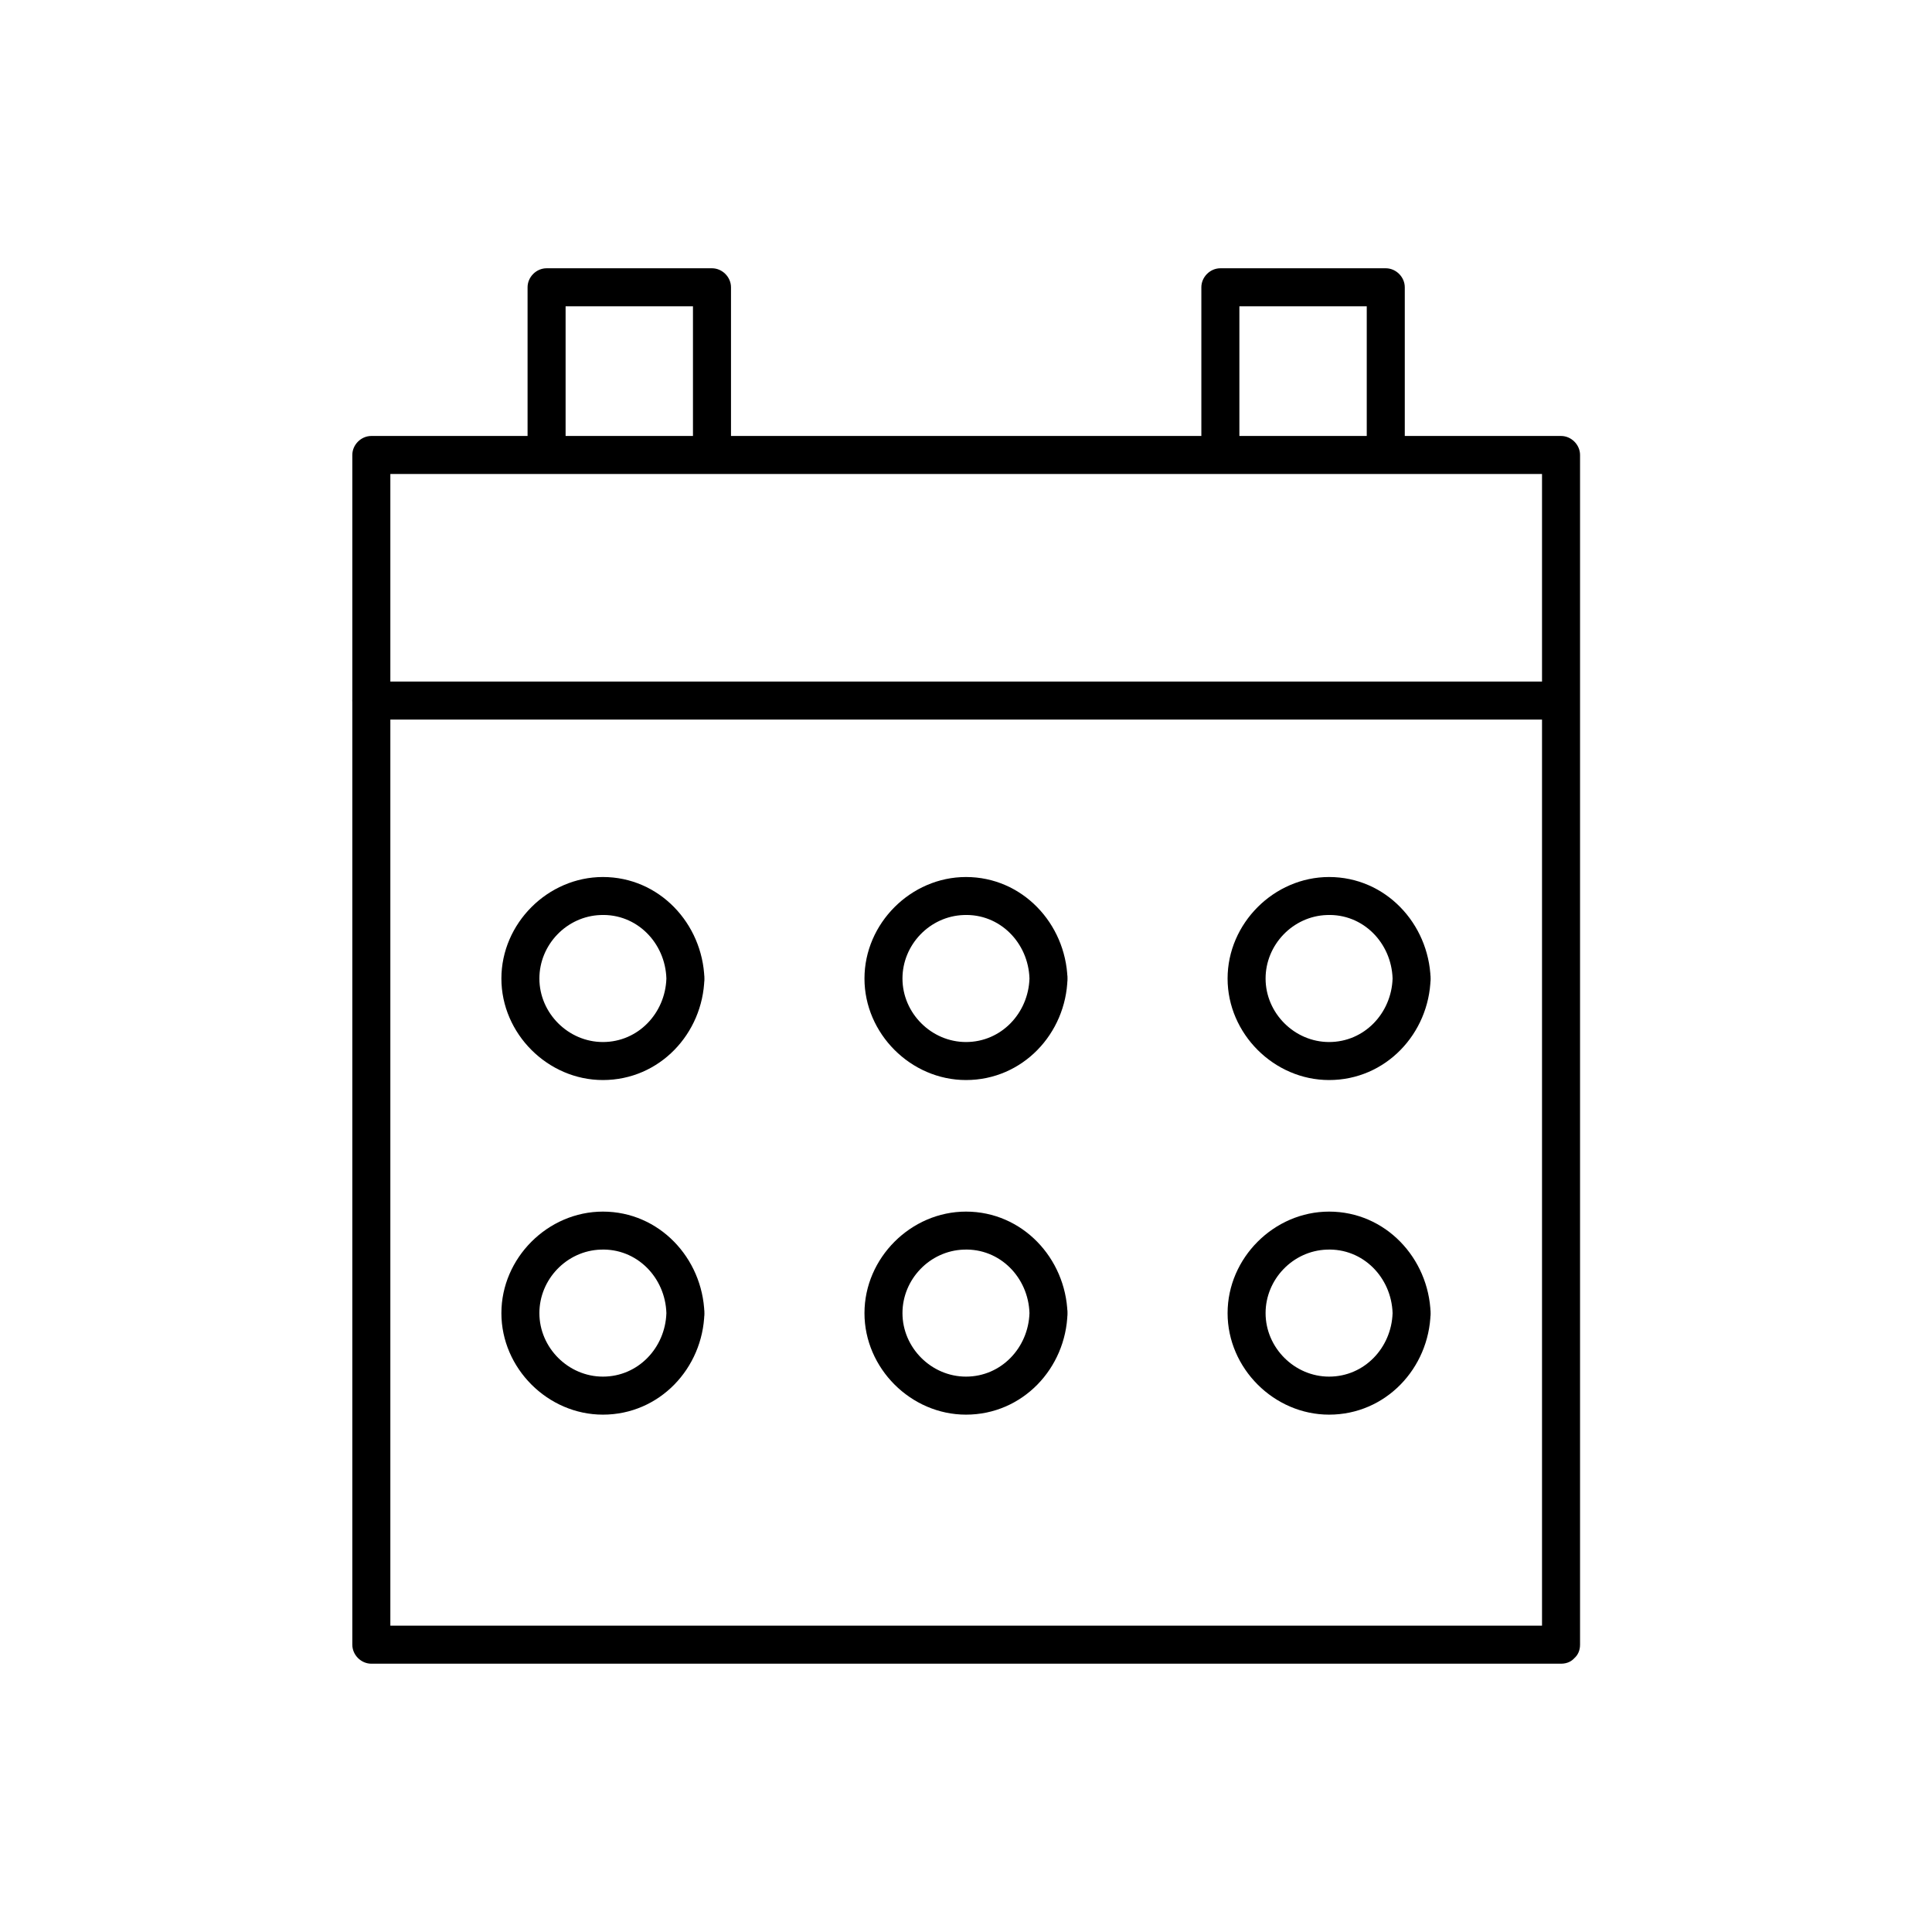
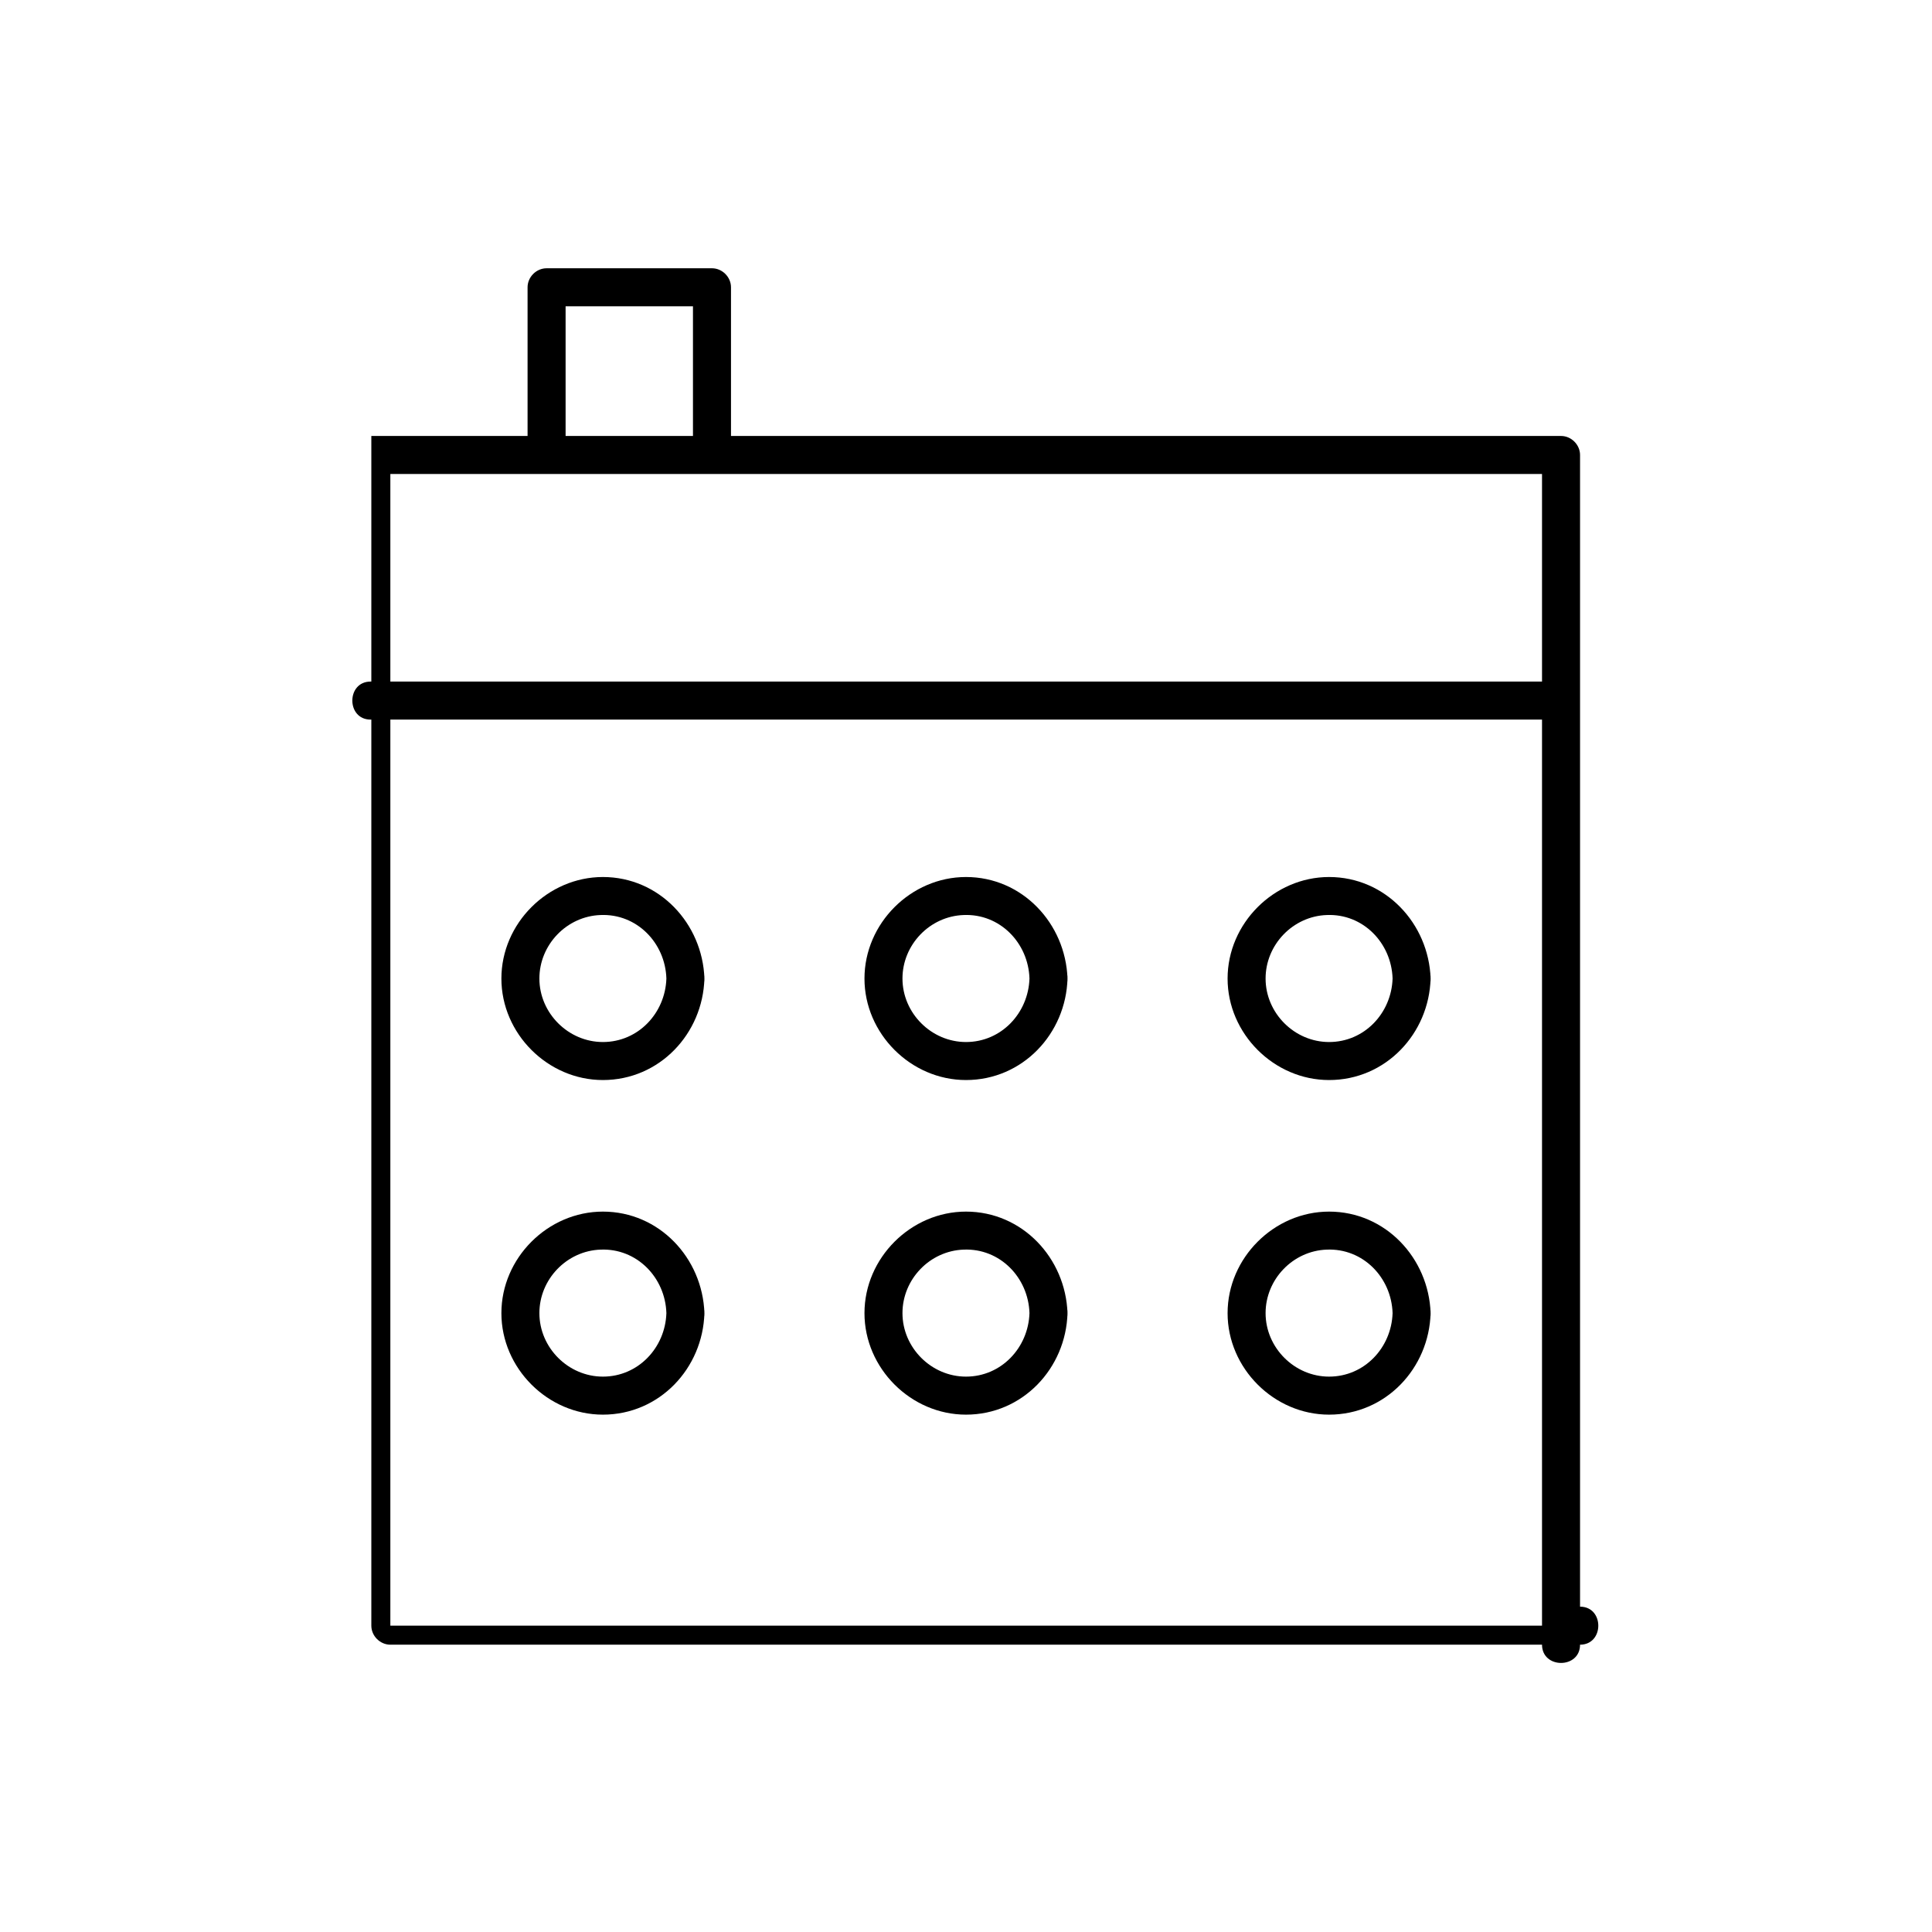
<svg xmlns="http://www.w3.org/2000/svg" fill="#000000" width="800px" height="800px" version="1.1" viewBox="144 144 512 512">
  <g>
-     <path d="m557.69 574.82h-107.11-169.38-38.793l5.039 5.039v-107.11-169.38-38.793l-5.039 5.039h107.11 169.38 38.793c-1.715-1.715-3.324-3.324-5.039-5.039v107.11 169.38 38.793c0 6.449 10.078 6.449 10.078 0v-107.11-169.38-38.793c0-2.719-2.316-5.039-5.039-5.039h-107.11-169.38-38.793c-2.719 0-5.039 2.316-5.039 5.039v107.11 169.38 38.793c0 2.719 2.316 5.039 5.039 5.039h107.11 169.38 38.793c6.449 0 6.449-10.078 0-10.078z" />
+     <path d="m557.69 574.82h-107.11-169.38-38.793l5.039 5.039v-107.11-169.38-38.793l-5.039 5.039h107.11 169.38 38.793c-1.715-1.715-3.324-3.324-5.039-5.039v107.11 169.38 38.793c0 6.449 10.078 6.449 10.078 0v-107.11-169.38-38.793c0-2.719-2.316-5.039-5.039-5.039h-107.11-169.38-38.793v107.11 169.38 38.793c0 2.719 2.316 5.039 5.039 5.039h107.11 169.38 38.793c6.449 0 6.449-10.078 0-10.078z" />
    <path d="m242.21 334.7h107.21 169.48 38.793c6.449 0 6.449-10.078 0-10.078h-107.21-169.48-38.793c-6.449 0.004-6.449 10.078 0 10.078z" />
    <path d="m293.89 264.47v-44.336l-5.039 5.039h43.832c-1.715-1.715-3.324-3.324-5.039-5.039v44.336c0 6.449 10.078 6.449 10.078 0v-44.336c0-2.719-2.316-5.039-5.039-5.039h-43.832c-2.719 0-5.039 2.316-5.039 5.039v44.336c0.004 6.449 10.078 6.449 10.078 0z" />
-     <path d="m472.45 264.47v-44.336c-1.715 1.715-3.324 3.324-5.039 5.039h43.832l-5.039-5.039v44.336c0 6.449 10.078 6.449 10.078 0v-44.336c0-2.719-2.316-5.039-5.039-5.039h-43.832c-2.719 0-5.039 2.316-5.039 5.039v44.336c0.004 6.449 10.078 6.449 10.078 0z" />
    <path d="m416.82 403.32c-0.301 9.168-7.457 16.828-16.828 16.828-9.168 0-16.828-7.656-16.828-16.828 0-8.969 7.254-16.523 16.223-16.828 9.574-0.402 17.133 7.356 17.434 16.828 0.203 6.449 10.277 6.449 10.078 0-0.504-14.609-11.992-26.902-26.902-26.902-14.609 0-26.902 12.293-26.902 26.902-0.004 14.609 12.289 26.902 26.902 26.902 15.012 0 26.5-12.293 26.902-26.902 0.199-6.551-9.875-6.551-10.078 0z" />
    <path d="m416.82 491.99c-0.301 9.168-7.457 16.828-16.828 16.828-9.168 0-16.828-7.656-16.828-16.828 0-8.969 7.254-16.523 16.223-16.828 9.574-0.398 17.133 7.359 17.434 16.828 0.203 6.449 10.277 6.449 10.078 0-0.504-14.609-11.992-26.902-26.902-26.902-14.609 0-26.902 12.293-26.902 26.902-0.004 14.613 12.289 26.906 26.902 26.906 15.012 0 26.5-12.293 26.902-26.902 0.199-6.551-9.875-6.551-10.078-0.004z" />
    <path d="m320.6 403.32c-0.301 9.168-7.457 16.828-16.828 16.828-9.168 0-16.828-7.656-16.828-16.828 0-8.969 7.254-16.523 16.223-16.828 9.574-0.402 17.133 7.356 17.434 16.828 0.203 6.449 10.277 6.449 10.078 0-0.504-14.609-11.992-26.902-26.902-26.902-14.609 0-26.902 12.293-26.902 26.902-0.004 14.609 12.289 26.902 26.898 26.902 15.012 0 26.5-12.293 26.902-26.902 0.203-6.551-9.871-6.551-10.074 0z" />
    <path d="m320.6 491.99c-0.301 9.168-7.457 16.828-16.828 16.828-9.168 0-16.828-7.656-16.828-16.828 0-8.969 7.254-16.523 16.223-16.828 9.574-0.398 17.133 7.359 17.434 16.828 0.203 6.449 10.277 6.449 10.078 0-0.504-14.609-11.992-26.902-26.902-26.902-14.609 0-26.902 12.293-26.902 26.902-0.004 14.613 12.289 26.906 26.898 26.906 15.012 0 26.5-12.293 26.902-26.902 0.203-6.551-9.871-6.551-10.074-0.004z" />
    <path d="m513.05 403.32c-0.301 9.168-7.457 16.828-16.828 16.828-9.168 0-16.828-7.656-16.828-16.828 0-8.969 7.254-16.523 16.223-16.828 9.574-0.402 17.129 7.356 17.434 16.828 0.203 6.449 10.277 6.449 10.078 0-0.504-14.609-11.992-26.902-26.902-26.902-14.609 0-26.902 12.293-26.902 26.902-0.004 14.609 12.289 26.902 26.898 26.902 15.012 0 26.5-12.293 26.902-26.902 0.203-6.551-9.875-6.551-10.074 0z" />
    <path d="m513.05 491.99c-0.301 9.168-7.457 16.828-16.828 16.828-9.168 0-16.828-7.656-16.828-16.828 0-8.969 7.254-16.523 16.223-16.828 9.574-0.398 17.129 7.359 17.434 16.828 0.203 6.449 10.277 6.449 10.078 0-0.504-14.609-11.992-26.902-26.902-26.902-14.609 0-26.902 12.293-26.902 26.902-0.004 14.613 12.289 26.906 26.898 26.906 15.012 0 26.5-12.293 26.902-26.902 0.203-6.551-9.875-6.551-10.074-0.004z" />
  </g>
</svg>